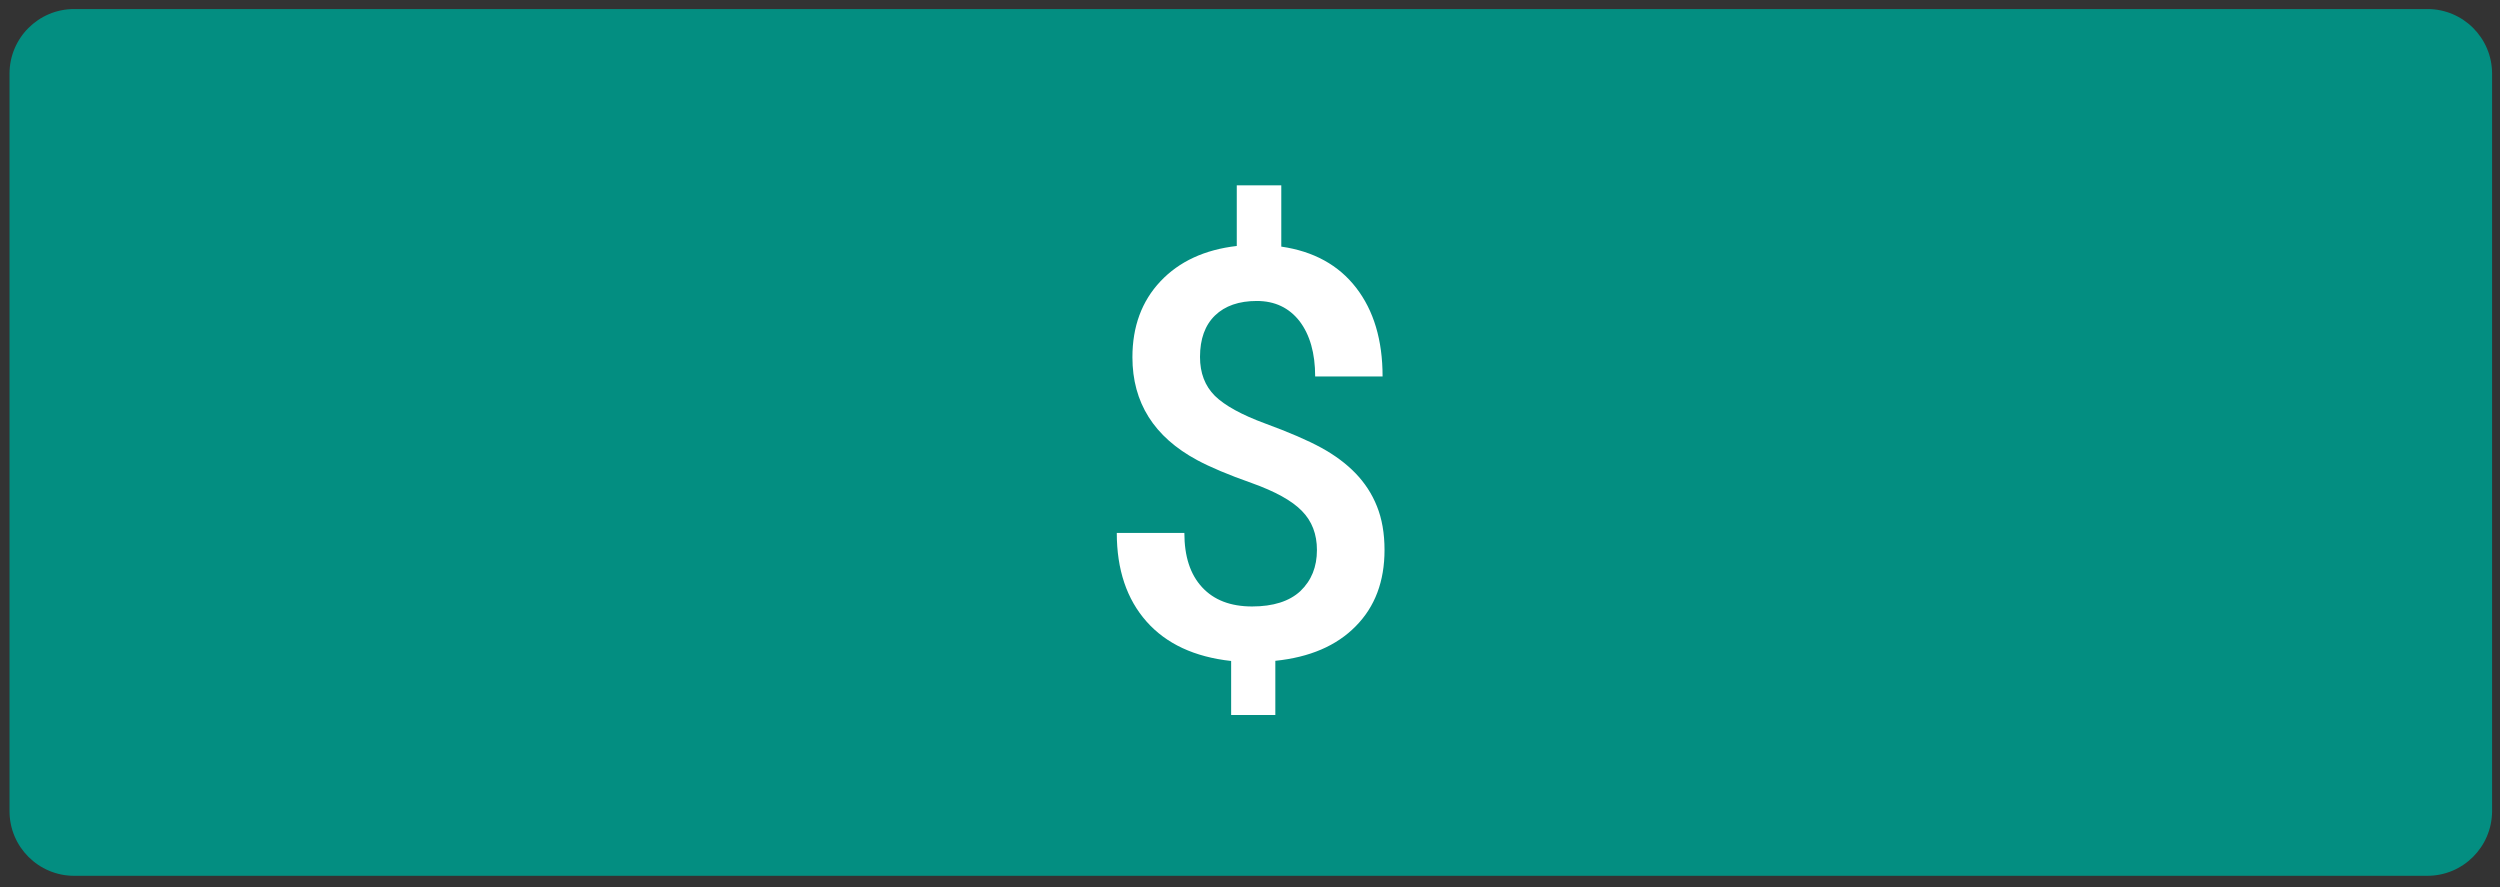
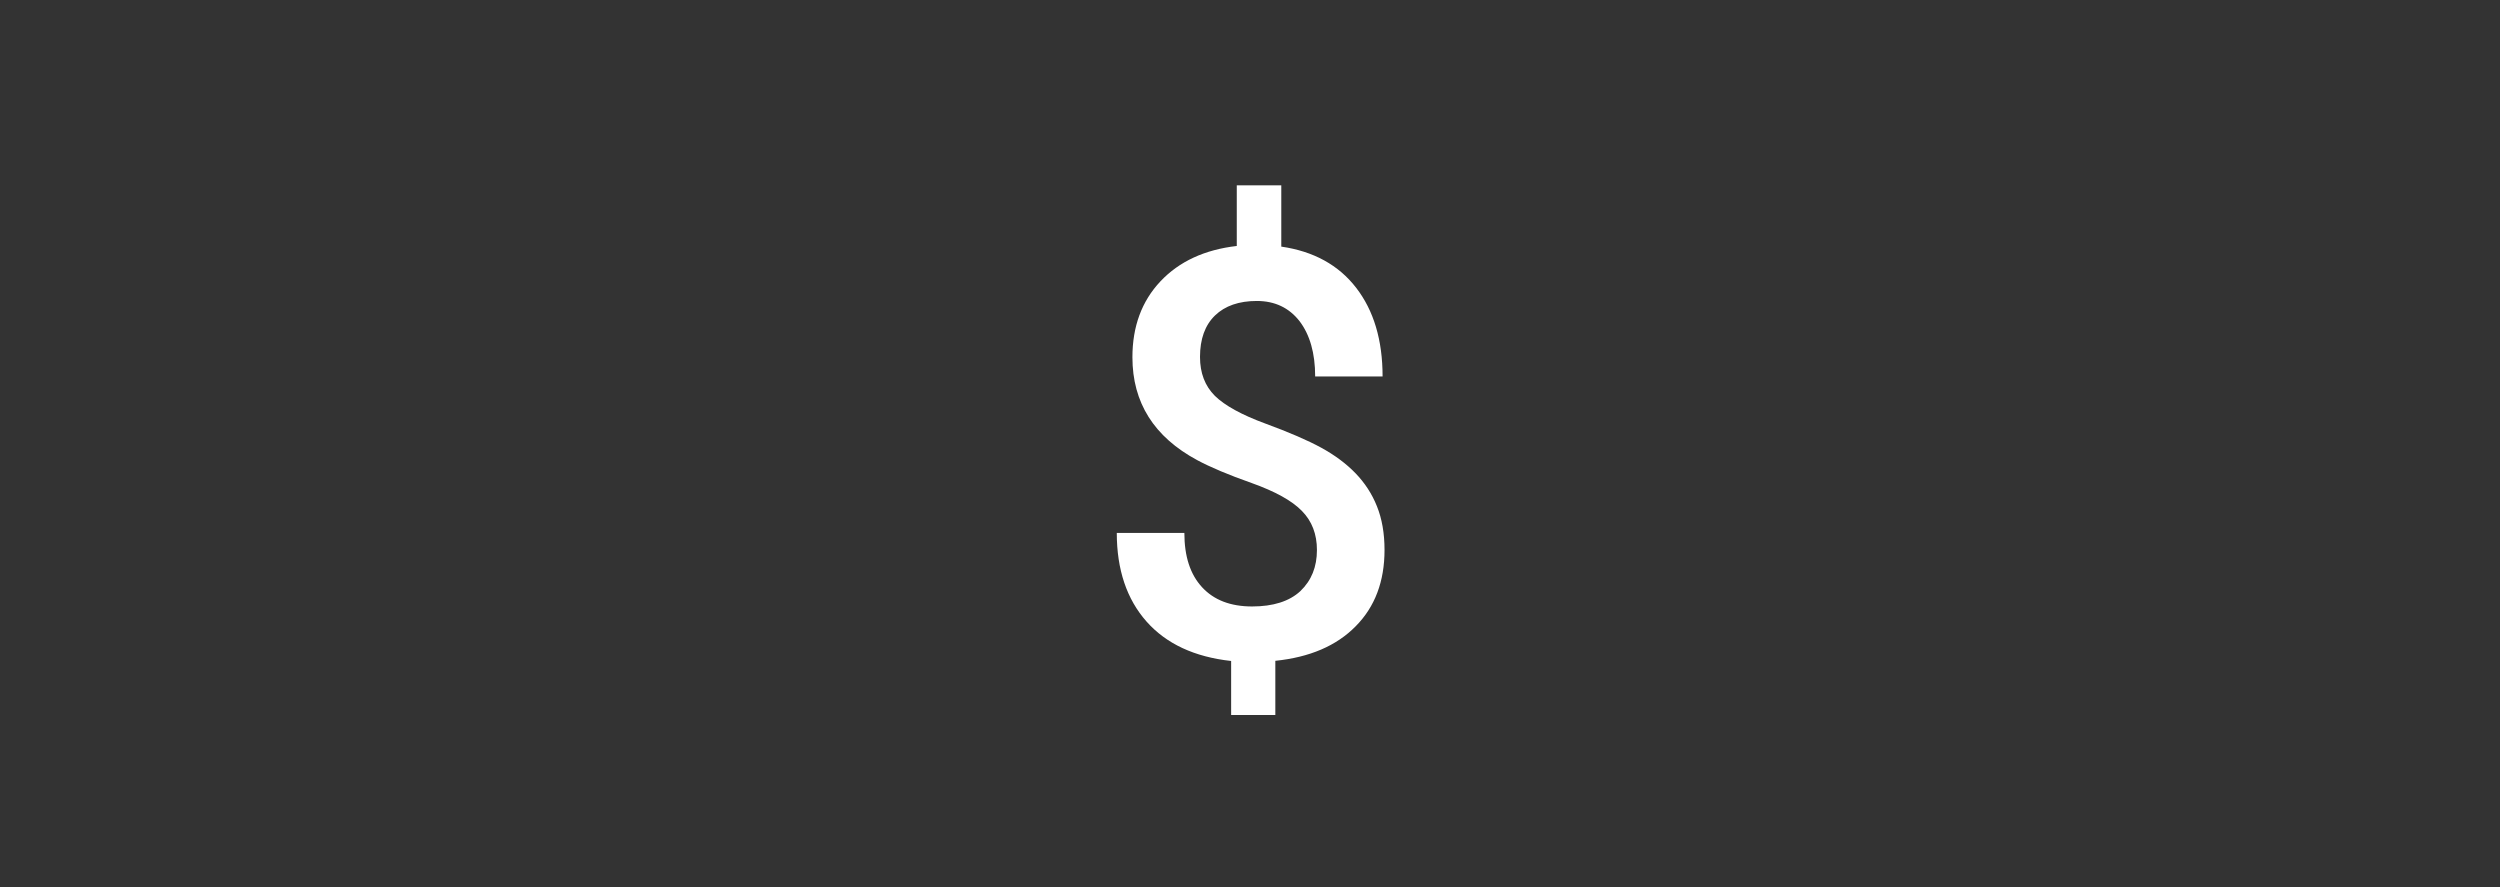
<svg xmlns="http://www.w3.org/2000/svg" version="1.1" x="0px" y="0px" viewBox="0 0 155 55" style="enable-background:new 0 0 155 55;" xml:space="preserve">
  <rect x="0" y="0" width="155" height="55" fill="#333333" stroke="none" />
  <style type="text/css">
	.st0{display:none;}
	.st1{display:inline;}
	.st2{fill:#101C44;}
	.st3{fill:#E4E3DF;}
	.st4{fill:#98979C;}
	.st5{fill:#FFFFFF;}
	.st6{fill:url(#SVGID_1_);}
	.st7{fill:url(#SVGID_2_);}
	.st8{fill-rule:evenodd;clip-rule:evenodd;fill:#FFFFFF;}
	.st9{fill:url(#SVGID_3_);}
	.st10{fill-rule:evenodd;clip-rule:evenodd;fill:#F8F8F8;}
	.st11{fill:#494D56;}
	.st12{fill:#4E525B;}
	.st13{fill:#444851;}
	.st14{fill-rule:evenodd;clip-rule:evenodd;fill:#444851;}
	.st15{fill:url(#SVGID_6_);}
	.st16{fill:url(#SVGID_7_);}
	.st17{fill:url(#SVGID_8_);}
	.st18{fill:url(#SVGID_9_);}
	.st19{fill:url(#SVGID_10_);}
	.st20{fill:#262424;}
	.st21{fill:#2A5B77;}
	.st22{fill:none;stroke:#FFFFFF;stroke-width:0.534;stroke-miterlimit:10;}
	.st23{fill:none;stroke:#FFFFFF;stroke-width:0.487;stroke-miterlimit:10;}
	.st24{fill:#252525;}
	.st25{fill:none;stroke:#FFFFFF;stroke-miterlimit:10;}
	.st26{fill:none;stroke:url(#SVGID_13_);stroke-miterlimit:10;}
	.st27{fill:none;stroke:url(#SVGID_14_);stroke-miterlimit:10;}
	.st28{fill:none;stroke:url(#SVGID_15_);stroke-width:0.716;stroke-miterlimit:10;}
	.st29{fill:none;stroke:#FFFFFF;stroke-width:0.716;stroke-miterlimit:10;}
	.st30{fill:none;stroke:#FFFFFF;stroke-width:0.511;stroke-miterlimit:10;}
	.st31{fill:none;stroke:#FFFFFF;stroke-width:0.5;stroke-miterlimit:10;}
	.st32{fill:none;stroke:#2A5B77;stroke-width:0.5;stroke-miterlimit:10;}
	.st33{fill:#124C6C;}
	.st34{fill:#EA5A42;}
	.st35{fill:#797D80;}
	.st36{fill:#FF00FF;}
	.st37{fill:#0D121C;}
	.st38{fill:#C2C2BF;}
	.st39{fill:#333333;}
	.st40{fill:#DFDFDF;}
	.st41{fill:#C2C2C2;}
	.st42{fill:#265068;}
	.st43{fill:#003399;}
	.st44{fill:#221F1F;}
	.st45{fill:#D7A461;}
	.st46{fill-rule:evenodd;clip-rule:evenodd;fill:#212322;}
	.st47{fill-rule:evenodd;clip-rule:evenodd;fill:#D7A461;}
	.st48{fill:#EEEEEE;}
	.st49{fill:#FF813F;}
	.st50{fill:#003366;}
	.st51{fill:#1F1A17;}
	.st52{fill:#005C9D;}
	.st53{fill:#004878;}
	.st54{fill:#919191;}
	.st55{fill:#F57C00;}
	.st56{fill:none;stroke:#FF00FF;stroke-width:0.25;stroke-miterlimit:10;}
	.st57{fill:none;stroke:#FF00FF;stroke-width:0.233;stroke-miterlimit:10;}
	.st58{fill:#042A4C;stroke:#FF00FF;stroke-miterlimit:10;}
	.st59{fill:#042A4C;}
	.st60{fill:url(#SVGID_16_);stroke:url(#SVGID_17_);stroke-width:0.194;stroke-miterlimit:10;}
	.st61{fill:none;}
	.st62{fill:#3C677C;}
	.st63{clip-path:url(#SVGID_19_);fill:url(#SVGID_20_);stroke:url(#SVGID_21_);stroke-width:0.194;stroke-miterlimit:10;}
	.st64{clip-path:url(#SVGID_23_);fill:url(#SVGID_24_);}
	.st65{clip-path:url(#SVGID_23_);fill:#ECEDED;}
	.st66{clip-path:url(#SVGID_23_);fill:#D1D2D4;}
	.st67{clip-path:url(#SVGID_26_);fill:#F6F7F7;}
	.st68{clip-path:url(#SVGID_26_);fill:url(#SVGID_27_);}
	.st69{clip-path:url(#SVGID_26_);fill:url(#SVGID_28_);}
	.st70{fill:#154960;}
	.st71{fill:#2C82B4;}
	.st72{fill:#6F6F6E;}
	.st73{fill:#4D4D4D;}
	.st74{fill:#019B69;}
	.st75{fill:#34AF23;}
	.st76{fill:#C6B51A;}
	.st77{fill:#038E81;}
	.st78{fill:#F38F1E;}
	.st79{fill:#005D7E;}
	.st80{fill:#C43D31;}
	.st81{fill:#FFFFFF;stroke:#005D7E;stroke-width:7;stroke-miterlimit:10;}
</style>
  <g id="Camada_2" class="st0">
</g>
  <g id="Layer_1">
-     <path class="st77" d="M150.49,54.3H4.6c-2.21,0-4.01-1.79-4.01-4.01V4.57c0-2.21,1.79-4.01,4.01-4.01h145.9   c2.21,0,4.01,1.79,4.01,4.01v45.72C154.5,52.51,152.71,54.3,150.49,54.3z" />
    <g>
      <g>
        <path class="st5" d="M81.65,34.1c0-0.98-0.31-1.79-0.93-2.42c-0.62-0.64-1.66-1.21-3.11-1.73c-1.45-0.51-2.58-0.99-3.38-1.42     c-2.68-1.44-4.02-3.57-4.02-6.38c0-1.91,0.58-3.48,1.74-4.71c1.16-1.23,2.74-1.96,4.73-2.19v-3.76h2.76v3.8     c2,0.29,3.55,1.14,4.64,2.55c1.09,1.41,1.64,3.24,1.64,5.5h-4.18c0-1.45-0.33-2.59-0.97-3.43c-0.65-0.83-1.53-1.25-2.65-1.25     c-1.1,0-1.97,0.3-2.59,0.9c-0.62,0.6-0.93,1.46-0.93,2.57c0,1,0.31,1.8,0.92,2.41c0.61,0.6,1.66,1.18,3.13,1.72     c1.47,0.54,2.63,1.04,3.47,1.5c0.84,0.46,1.55,0.99,2.12,1.58c0.57,0.59,1.02,1.27,1.33,2.05c0.31,0.77,0.47,1.67,0.47,2.71     c0,1.94-0.59,3.52-1.79,4.73c-1.19,1.21-2.85,1.92-4.98,2.14v3.36h-2.74v-3.35c-2.28-0.25-4.03-1.07-5.25-2.45     c-1.22-1.38-1.84-3.21-1.84-5.49h4.19c0,1.45,0.36,2.57,1.1,3.37c0.73,0.79,1.76,1.19,3.1,1.19c1.31,0,2.31-0.32,2.99-0.95     C81.31,35.99,81.65,35.15,81.65,34.1z" />
      </g>
    </g>
  </g>
</svg>